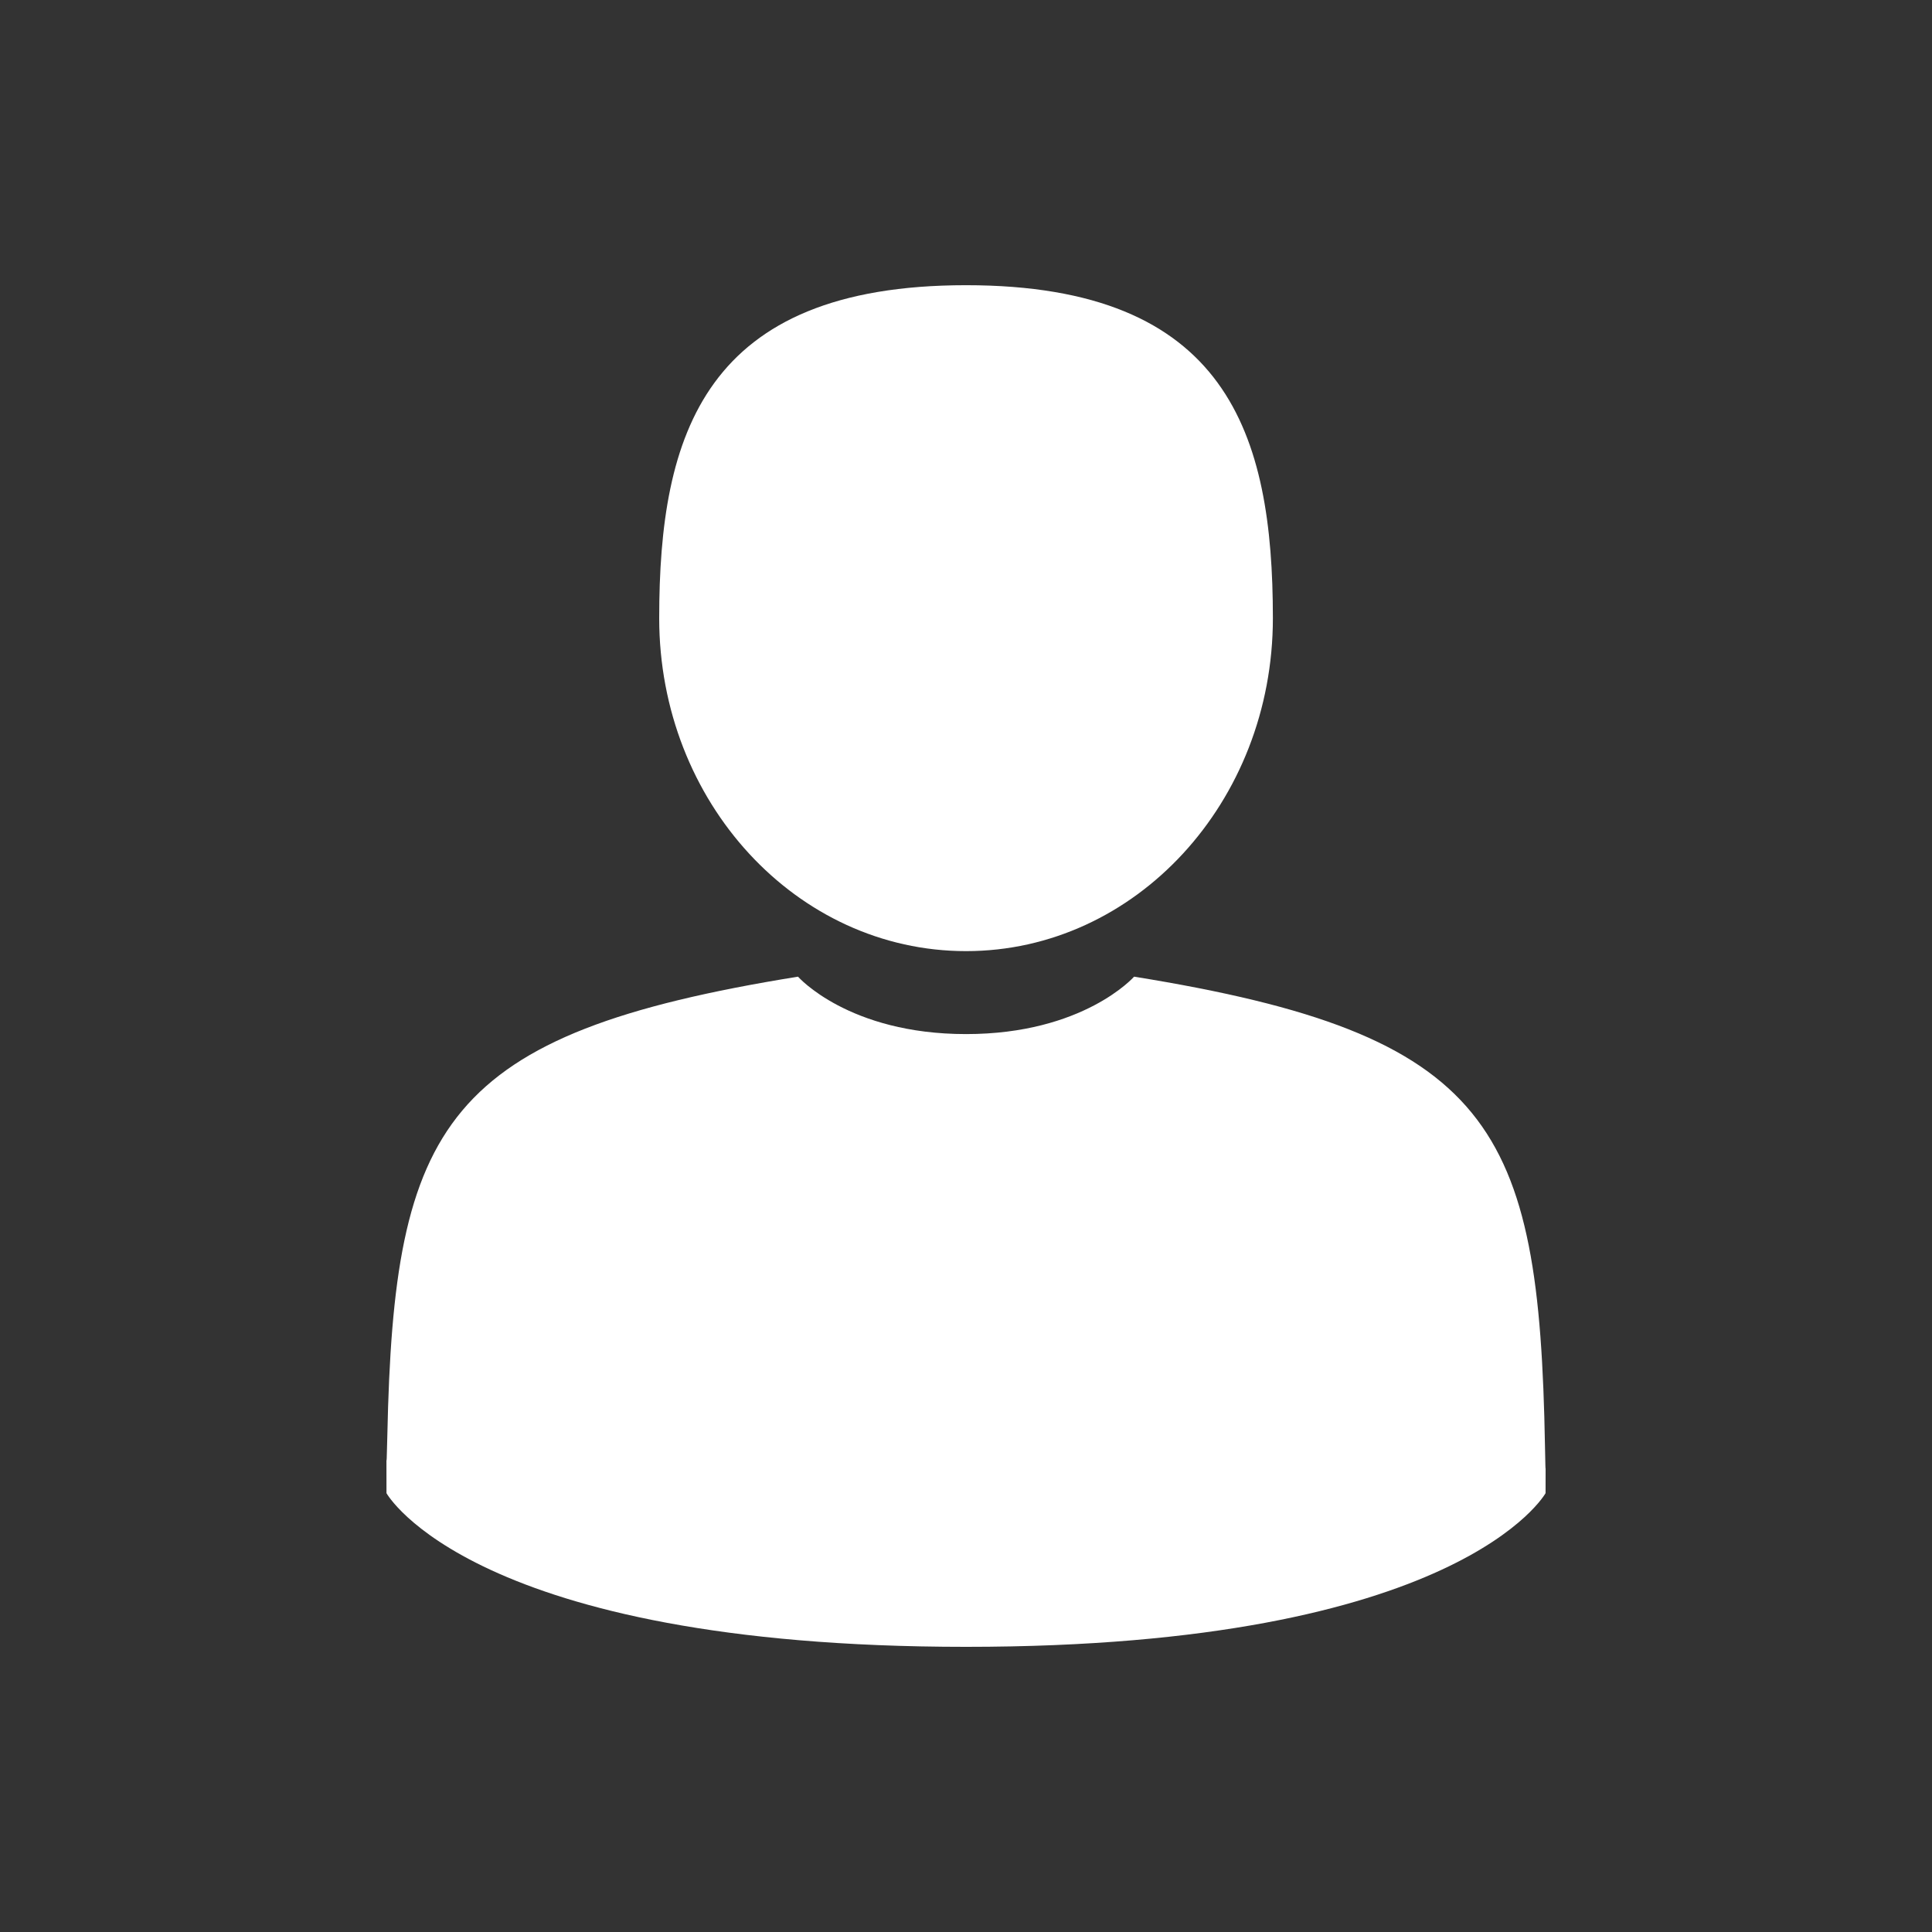
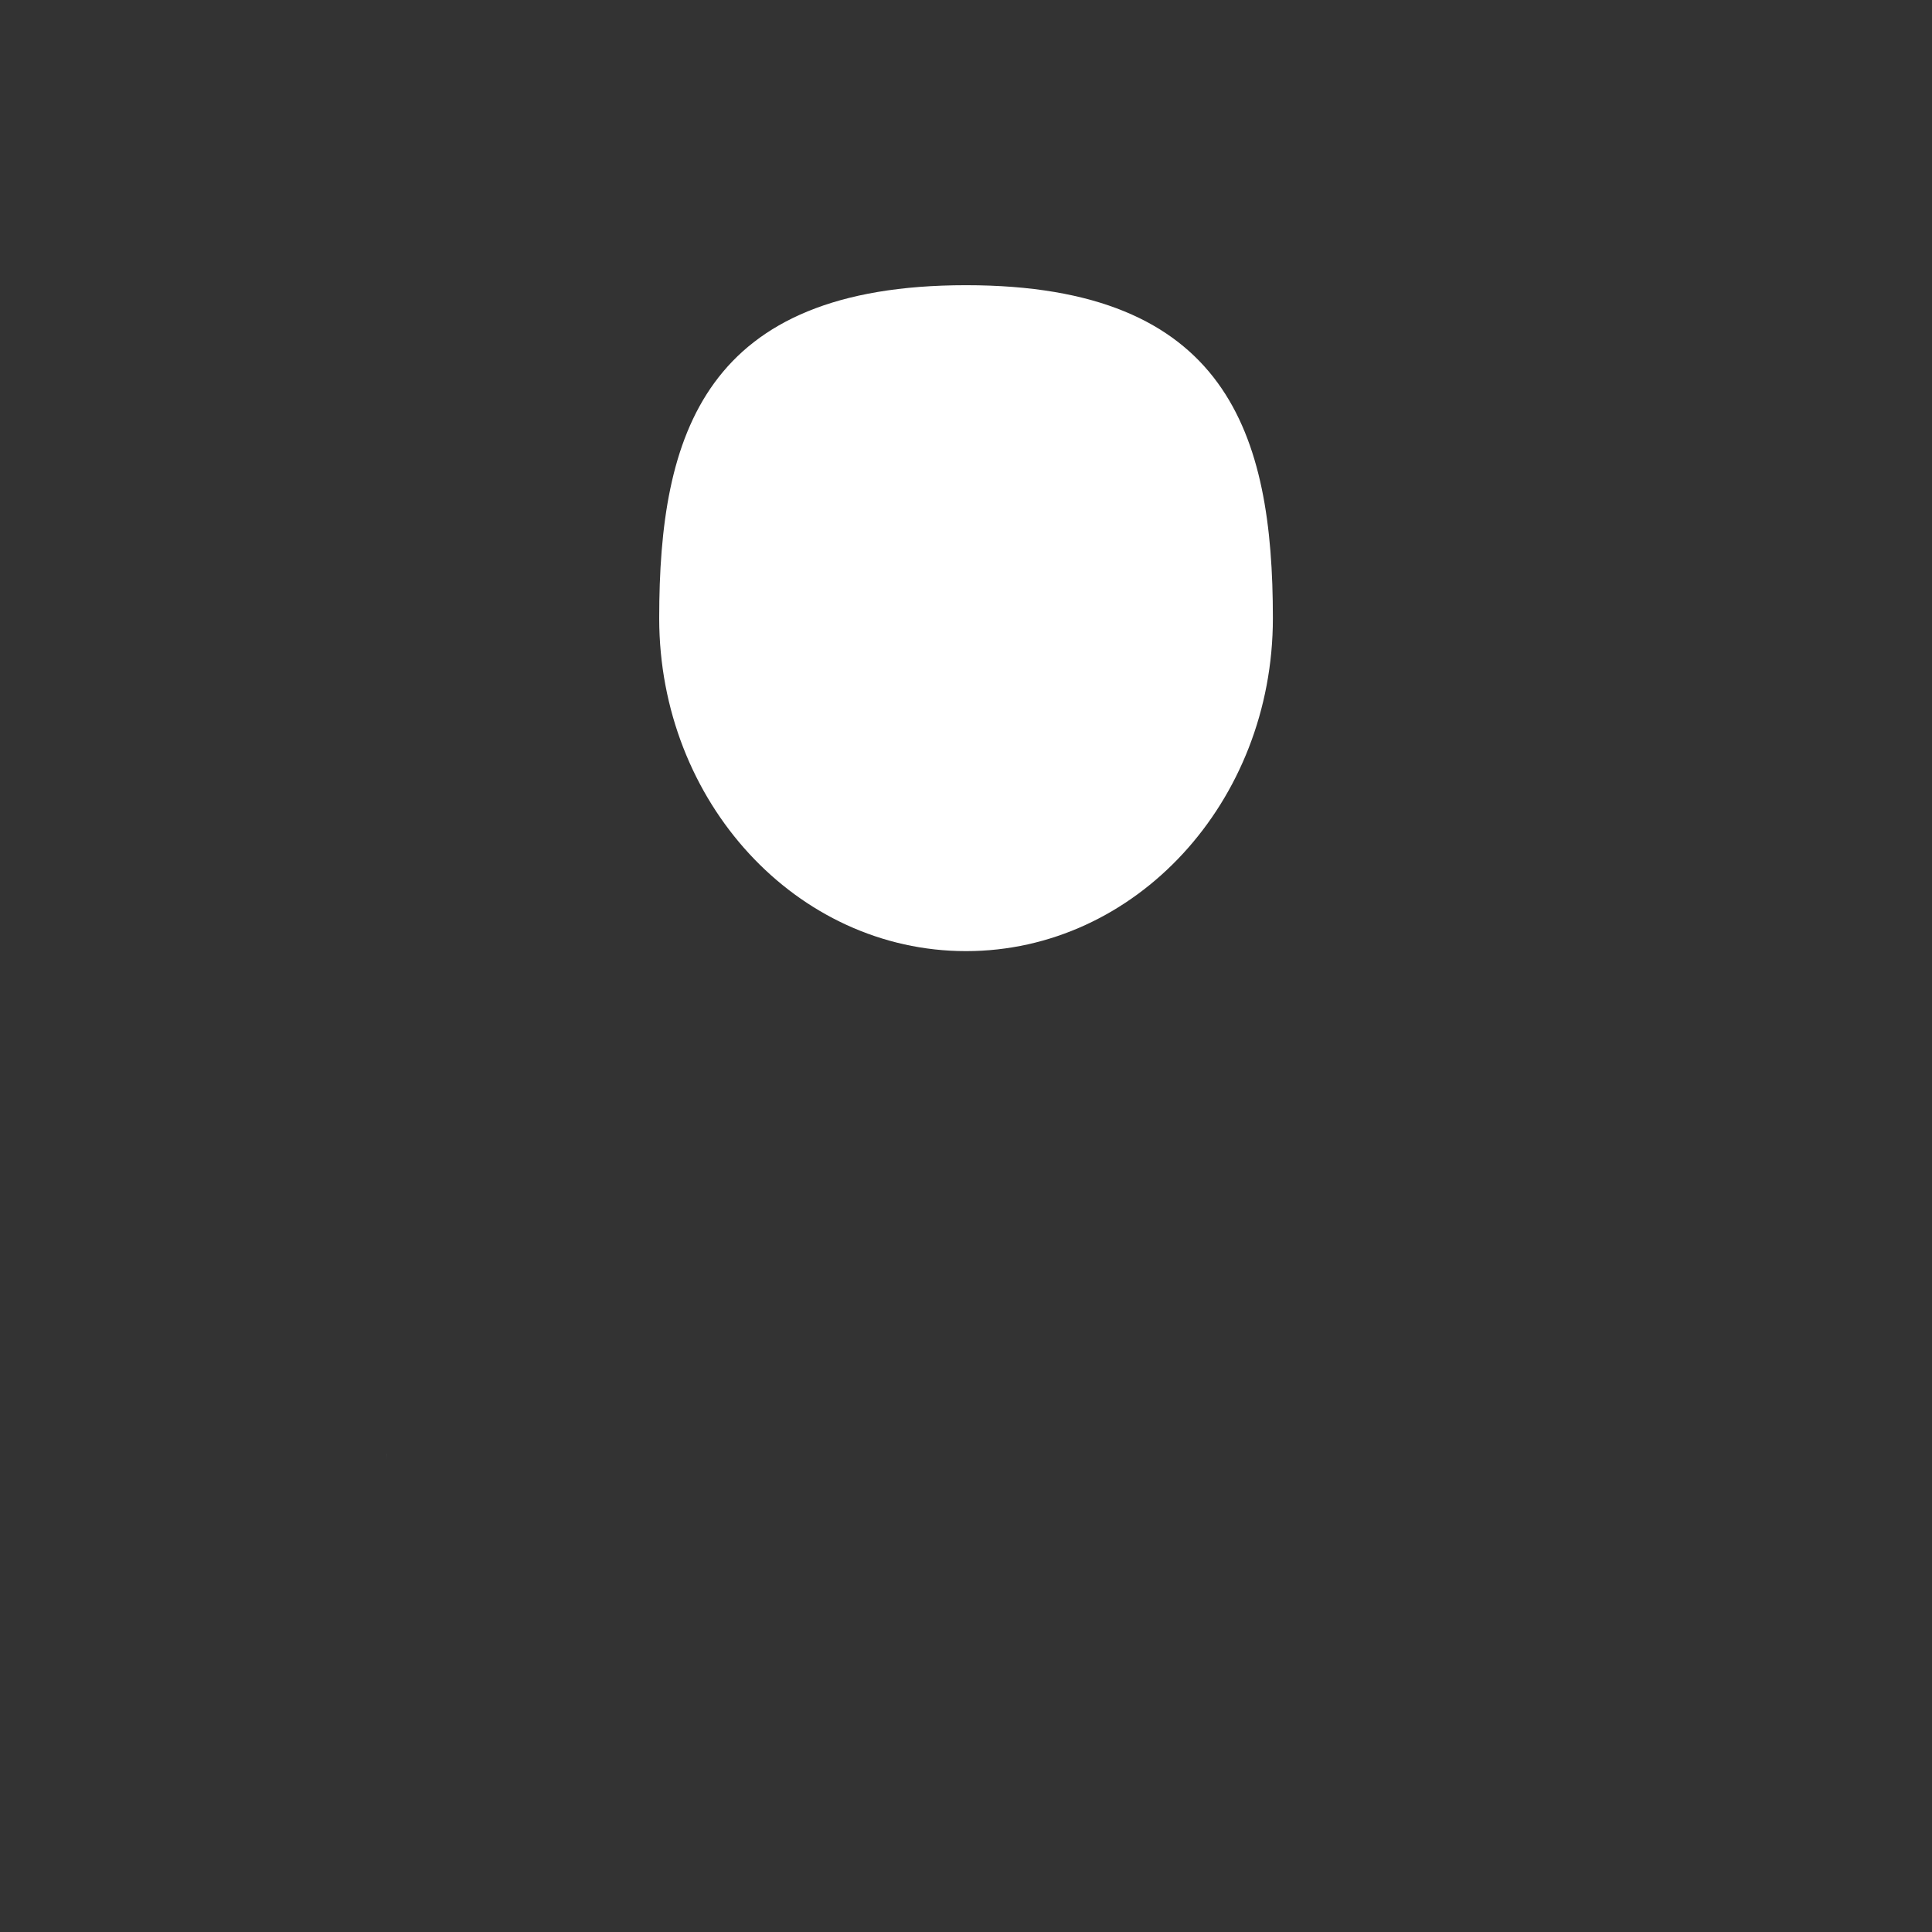
<svg xmlns="http://www.w3.org/2000/svg" version="1.1" id="Layer_1" x="0px" y="0px" width="50px" height="50px" viewBox="0 0 50 50" enable-background="new 0 0 50 50" xml:space="preserve">
  <rect x="0" y="0" width="50" height="50" fill="#333333" stroke="none" />
  <g>
    <path fill="#FFFFFF" d="M25.001,24.615c4.385,0,7.941-3.858,7.941-8.617c0-4.759-1.168-8.617-7.941-8.617   c-6.774,0-7.941,3.858-7.941,8.617C17.06,20.757,20.616,24.615,25.001,24.615L25.001,24.615z M25.001,24.615" />
    <path fill="#FFFFFF" d="M10.002,37.772C10,37.482,9.999,37.69,10.002,37.772L10.002,37.772z M10.002,37.772" />
-     <path fill="#FFFFFF" d="M39.984,37.424c-0.147-8.291-1.359-10.653-10.634-12.148c0,0-1.306,1.486-4.349,1.486   c-3.043,0-4.349-1.486-4.349-1.486c-9.173,1.479-10.459,3.807-10.628,11.879c-0.014,0.659-0.02,0.694-0.023,0.617   c0.001,0.144,0.001,0.409,0.001,0.871c0,0,2.208,3.977,14.999,3.977c12.79,0,14.998-3.977,14.998-3.977   c0-0.297,0.001-0.503,0.001-0.644C39.998,38.046,39.993,37.954,39.984,37.424L39.984,37.424z M39.984,37.424" />
  </g>
</svg>